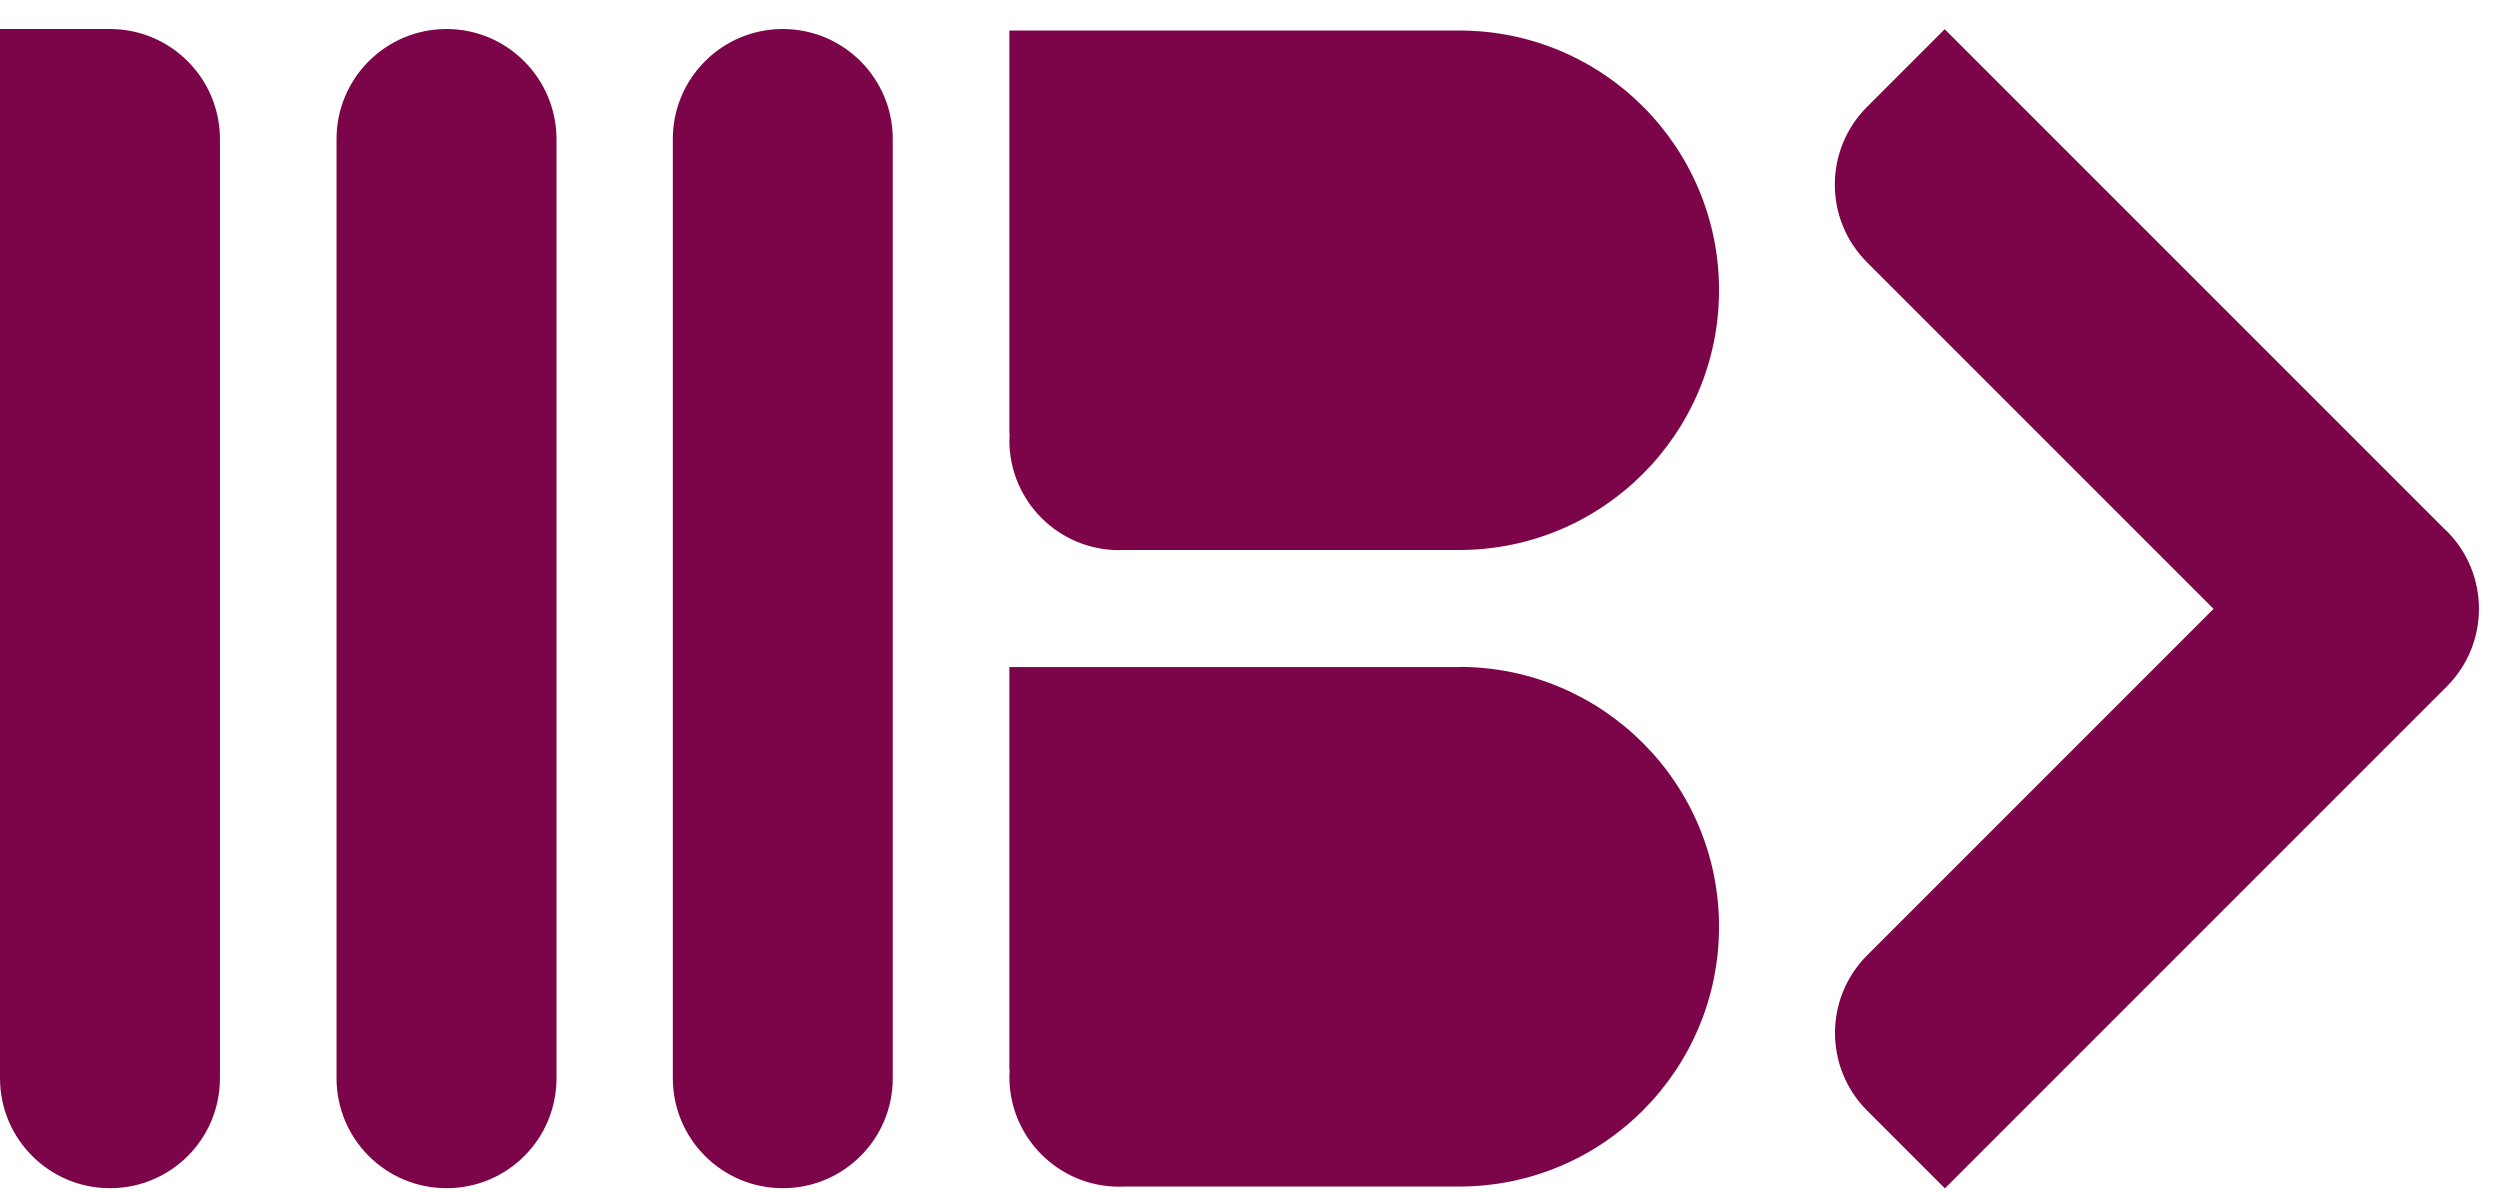
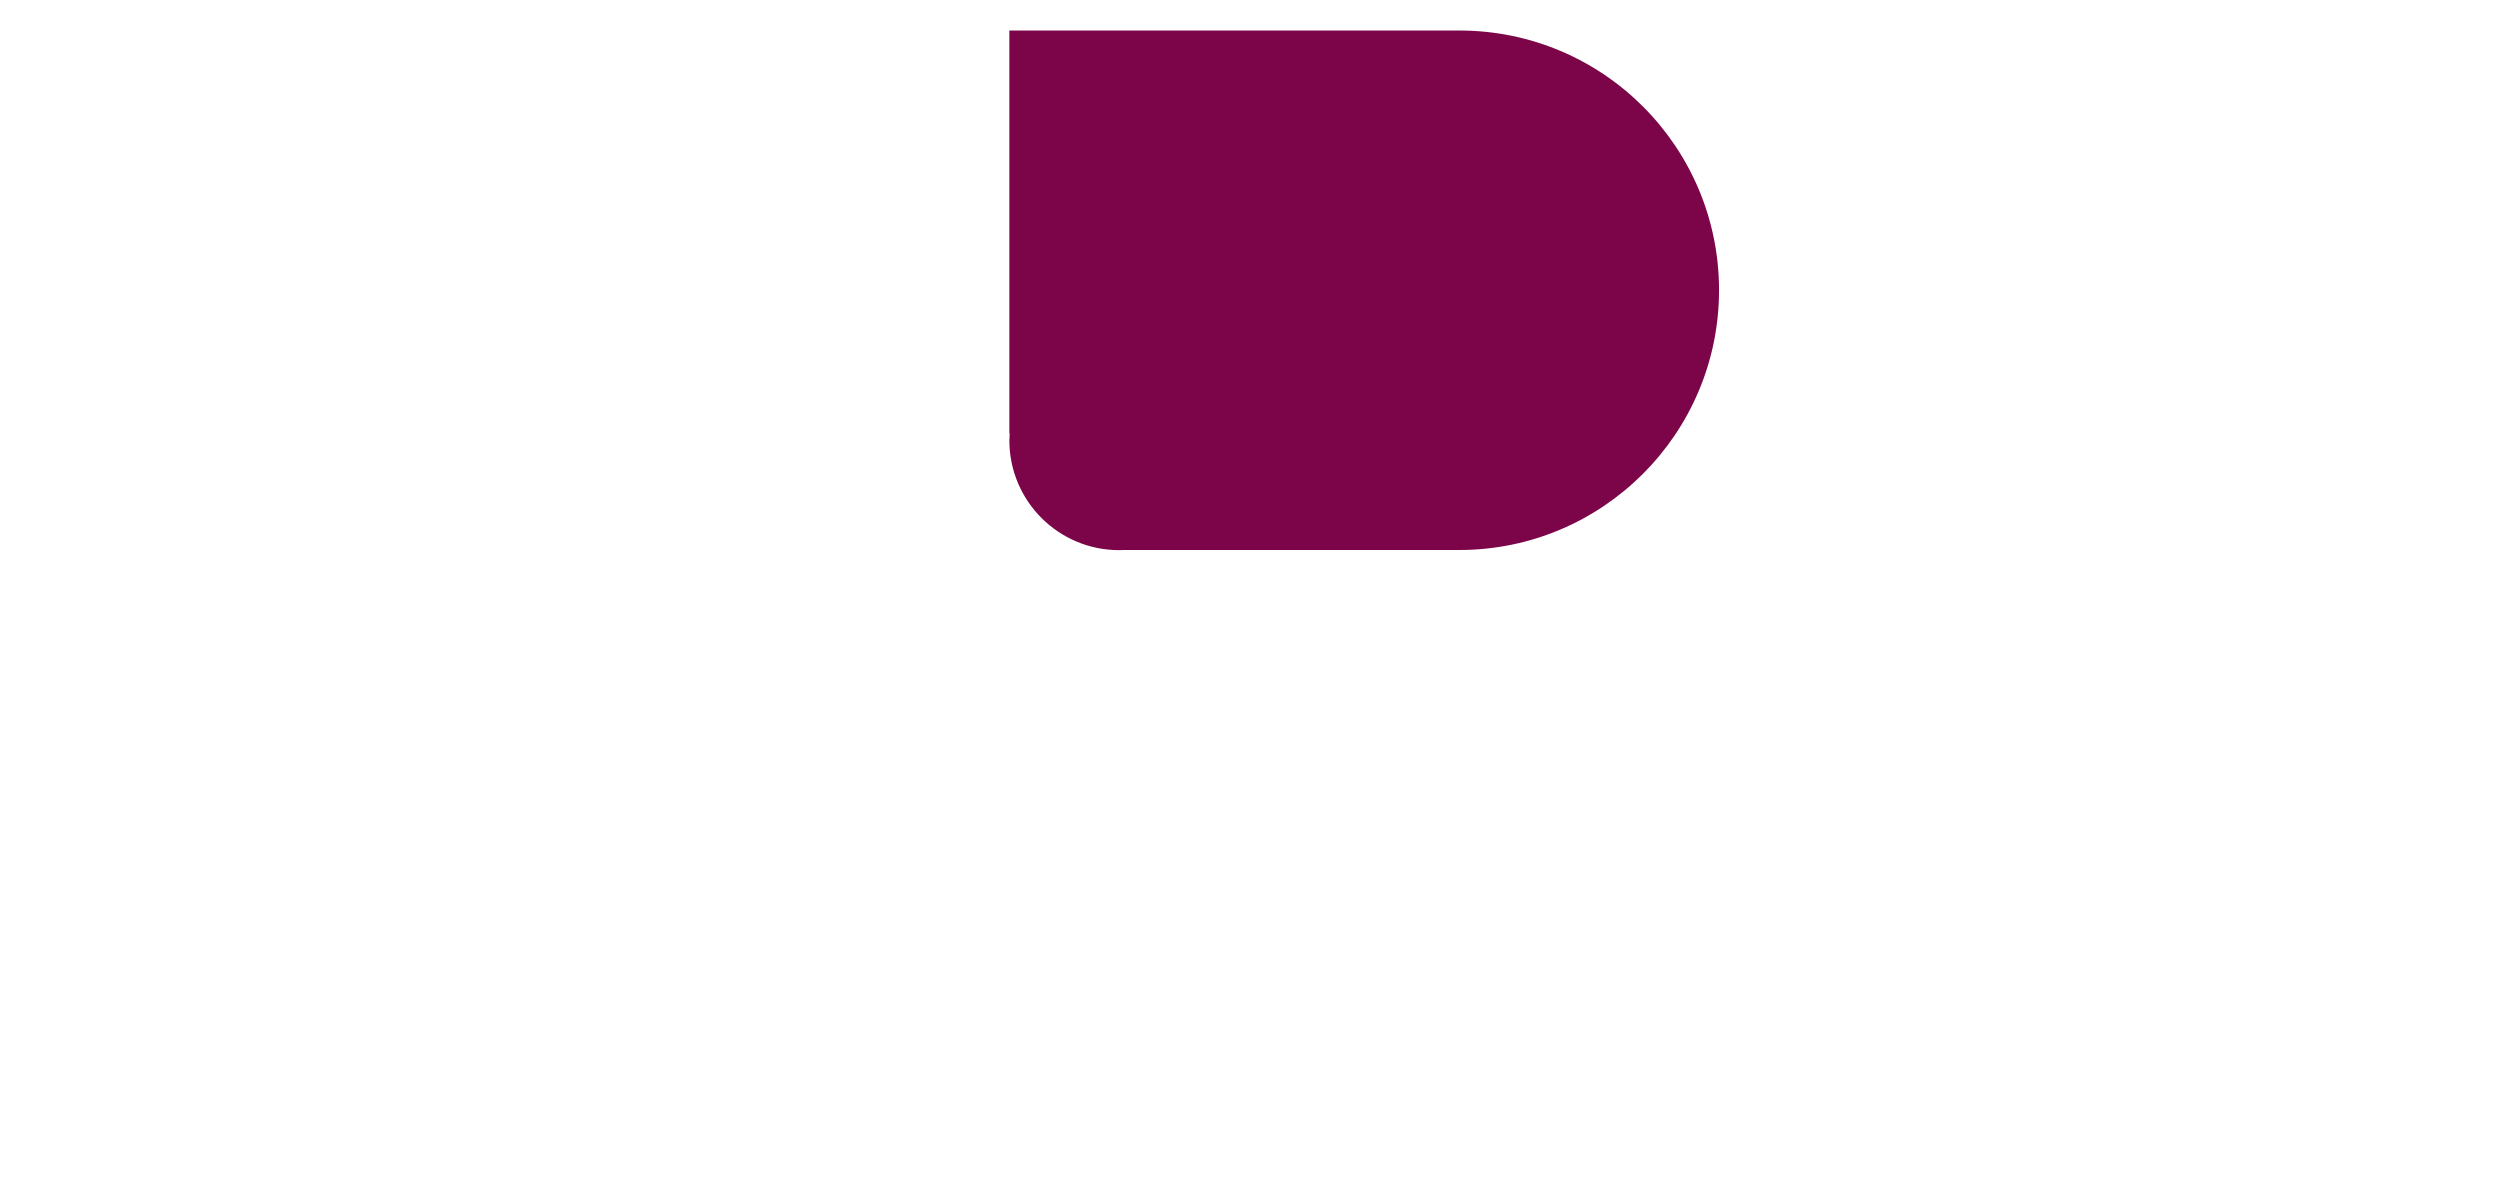
<svg xmlns="http://www.w3.org/2000/svg" width="86" height="41" viewBox="0 0 86 41" fill="none">
  <path d="M50.203 1.05C50.203 1.05 50.151 1.05 50.128 1.05H34.722V14.91H34.734C34.734 14.991 34.722 15.067 34.722 15.148C34.722 17.235 36.413 18.925 38.499 18.925C38.552 18.925 38.598 18.925 38.651 18.92H50.197C55.131 18.92 59.135 14.916 59.135 9.982C59.135 5.048 55.137 1.05 50.203 1.05Z" fill="#7C0448" />
-   <path d="M50.203 22.947C50.203 22.947 50.151 22.947 50.128 22.947H34.722V36.807H34.734C34.734 36.888 34.722 36.964 34.722 37.045C34.722 39.131 36.413 40.822 38.499 40.822C38.552 40.822 38.598 40.822 38.651 40.817H50.197C55.131 40.817 59.135 36.813 59.135 31.879C59.135 26.945 55.131 22.941 50.197 22.941L50.203 22.947Z" fill="#7C0448" />
-   <path d="M76.144 20.942L64.225 9.023C62.749 7.547 62.749 5.153 64.225 3.677L66.898 1.004L84.111 18.217C84.111 18.217 84.151 18.252 84.169 18.269C85.645 19.745 85.645 22.139 84.169 23.615L66.904 40.88C66.904 40.88 65.707 39.683 64.231 38.207C62.755 36.731 62.755 34.337 64.231 32.861L76.149 20.942H76.144Z" fill="#7C0448" />
-   <path d="M15.361 0.998C13.274 0.998 11.577 2.689 11.577 4.781V37.091C11.577 39.178 13.268 40.874 15.361 40.874C17.453 40.874 19.144 39.183 19.144 37.091V4.781C19.138 2.695 17.447 0.998 15.361 0.998Z" fill="#7C0448" />
-   <path d="M26.928 0.998C24.842 0.998 23.145 2.689 23.145 4.781V37.091C23.145 39.178 24.836 40.874 26.928 40.874C29.02 40.874 30.711 39.183 30.711 37.091V4.781C30.711 2.695 29.02 0.998 26.928 0.998Z" fill="#7C0448" />
-   <path d="M3.783 0.998H0V37.091C0 39.178 1.691 40.874 3.783 40.874C5.875 40.874 7.566 39.183 7.566 37.091V4.781C7.566 2.695 5.869 0.998 3.783 0.998Z" fill="#7C0448" />
</svg>